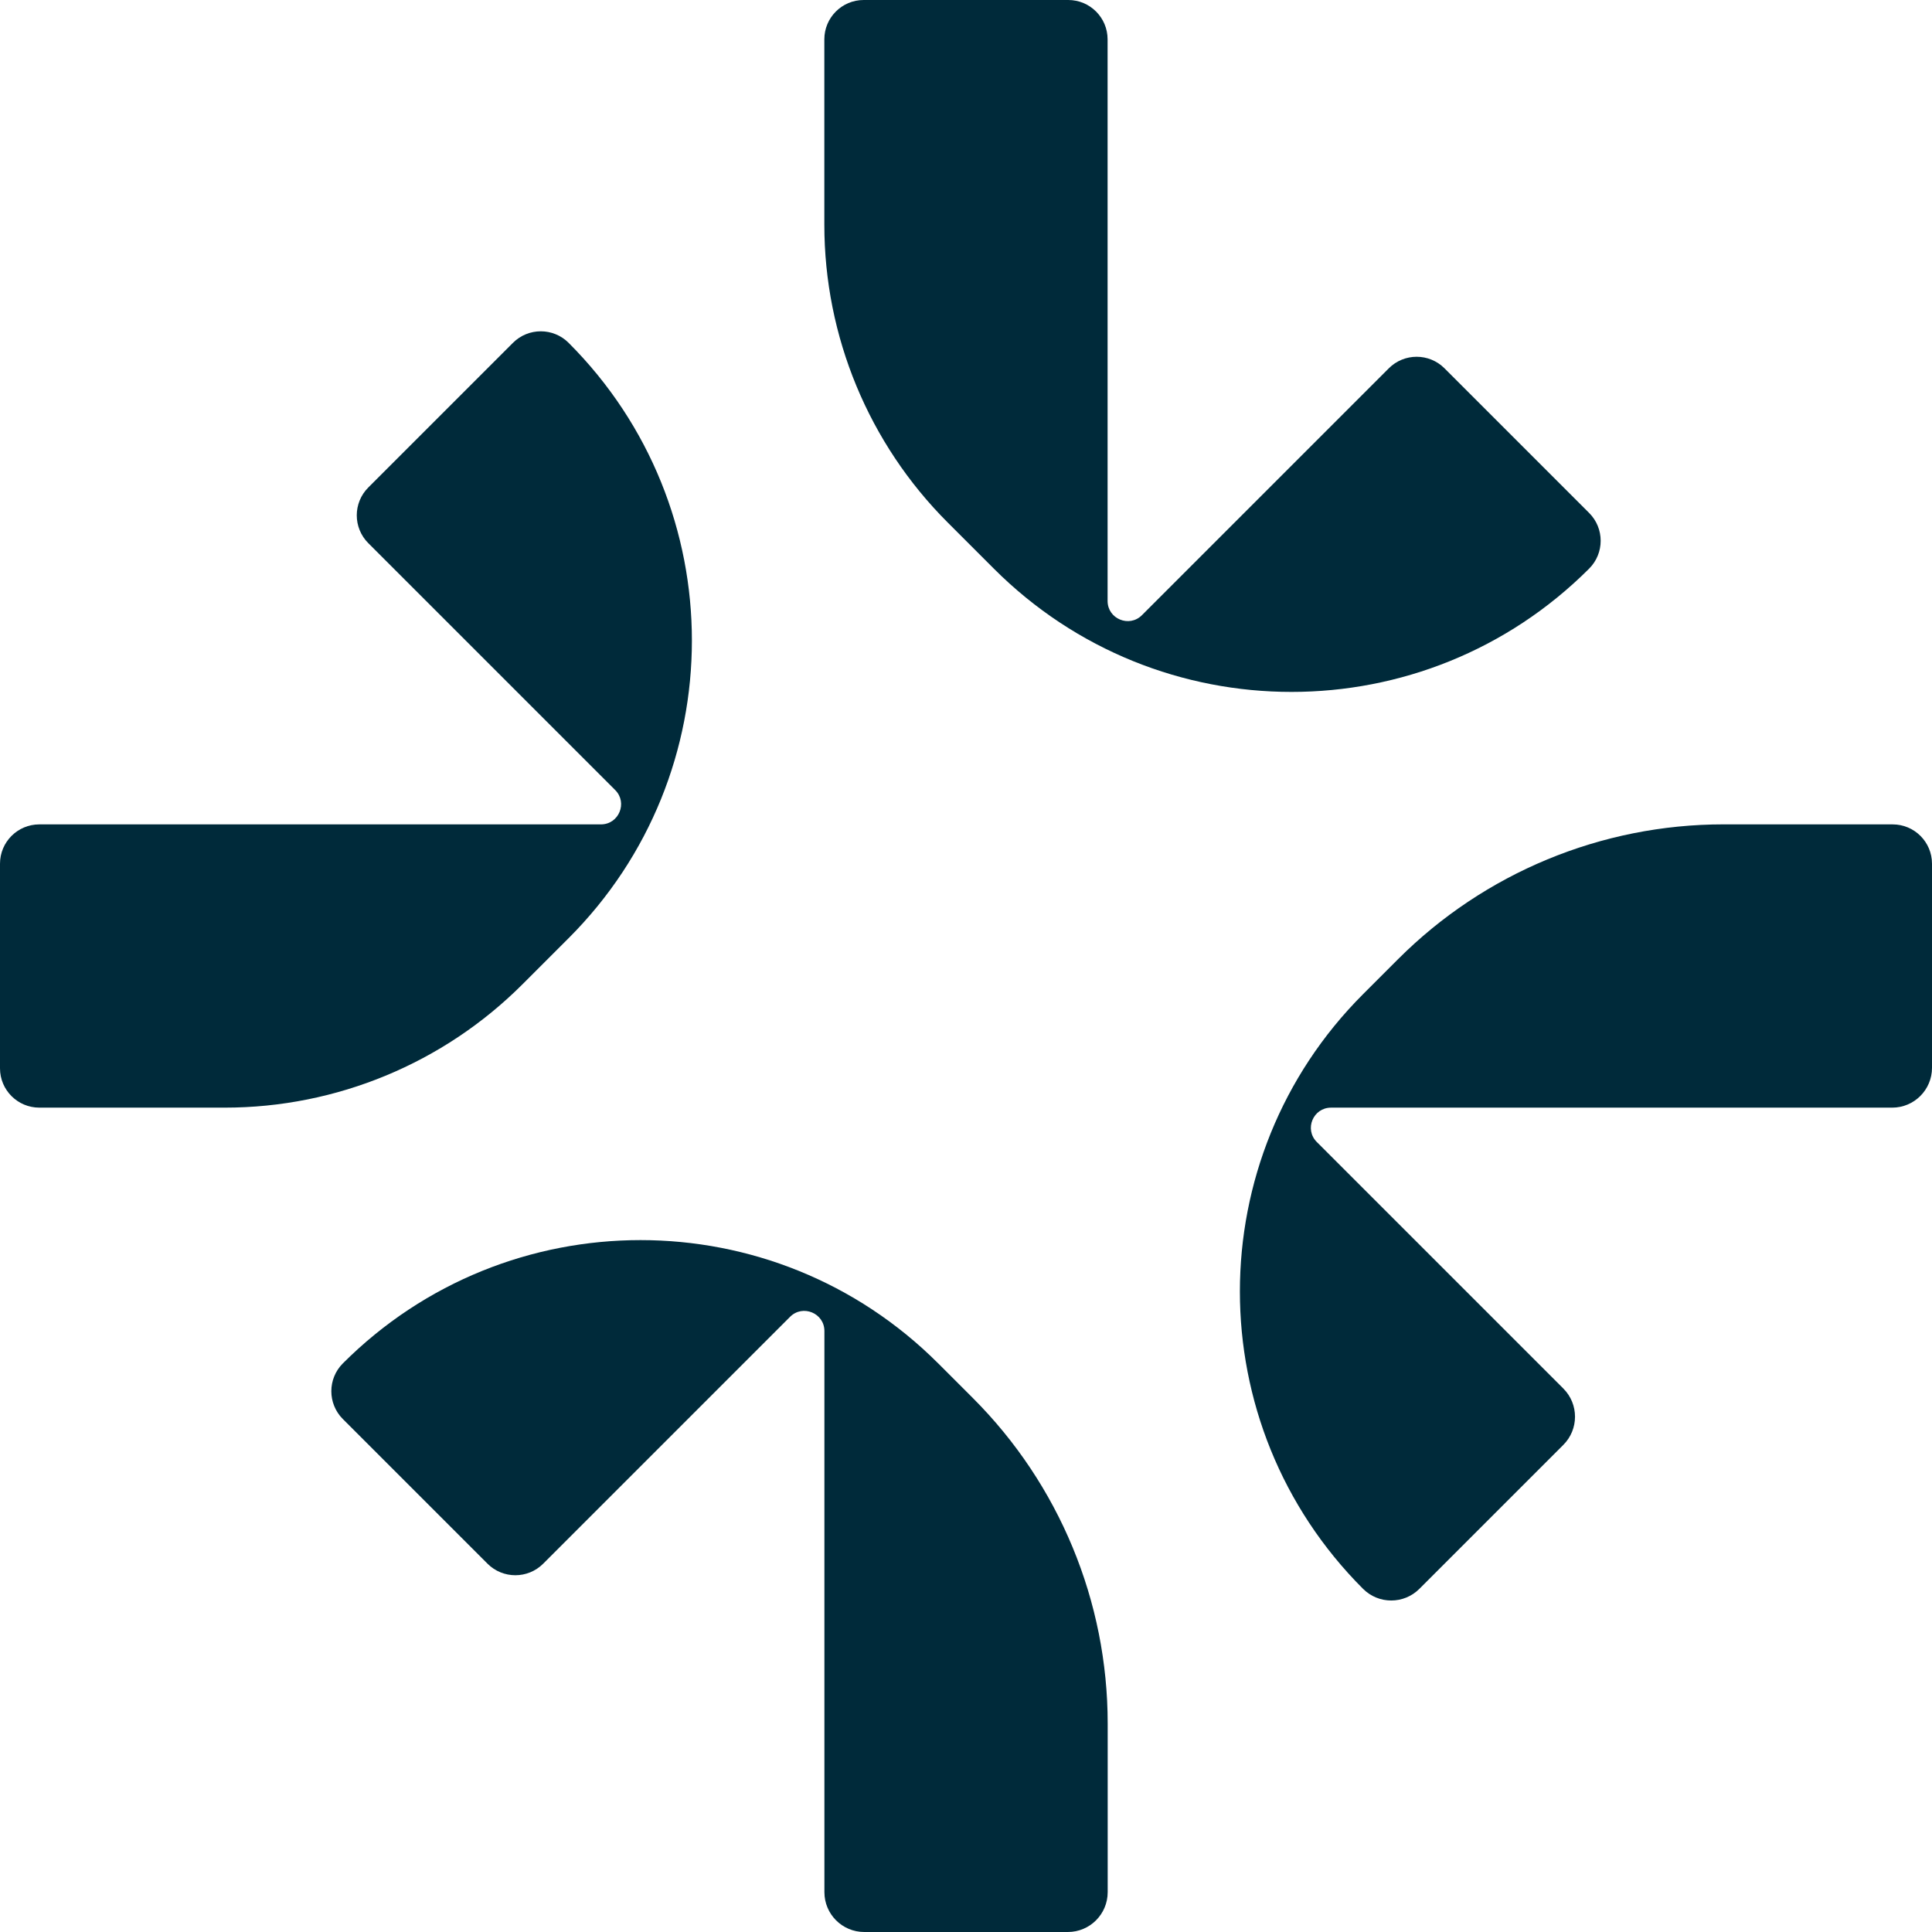
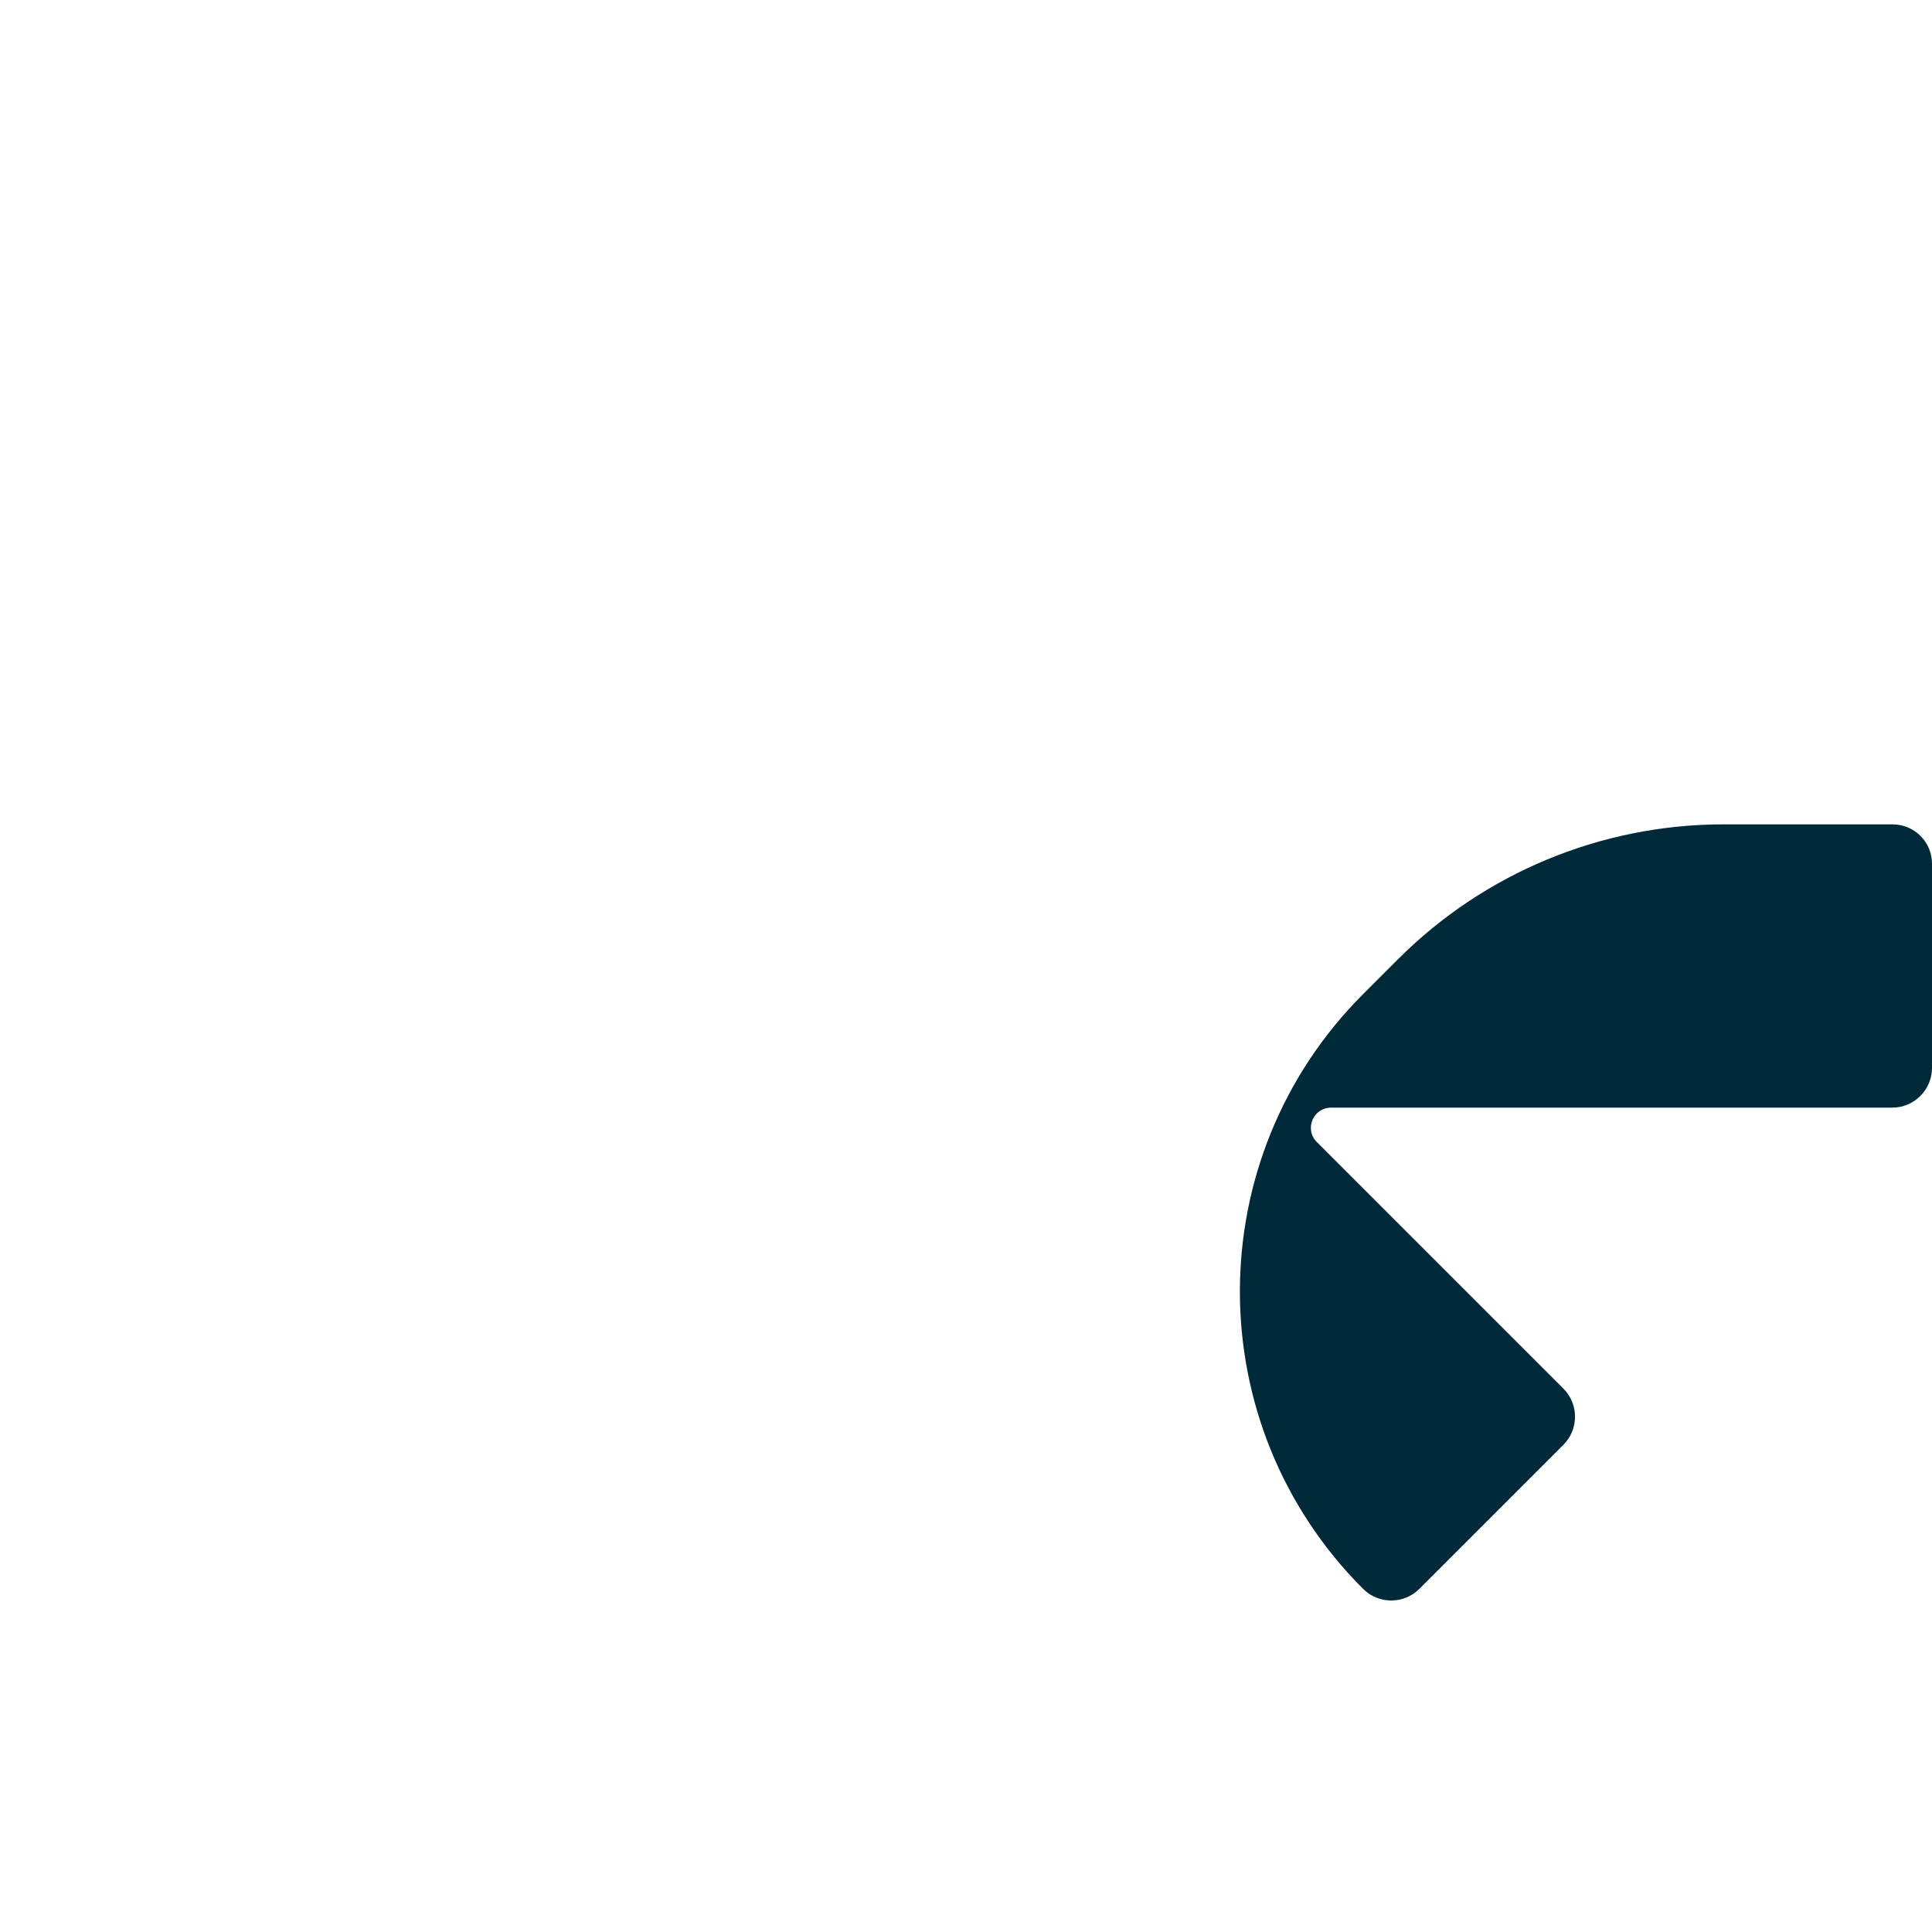
<svg xmlns="http://www.w3.org/2000/svg" id="Lager_1" data-name="Lager 1" viewBox="0 0 793.65 793.65">
  <defs>
    <style>
      .cls-1 {
        fill: #002a3a;
      }
    </style>
  </defs>
-   <path class="cls-1" d="M408.25,233.58c67.53,67.54,177.03,67.54,244.56,0h0c6.31-6.31,6.31-16.55,0-22.86l-59.43-59.43c-6.31-6.31-16.55-6.31-22.86,0l-101.42,101.42c-5.21,5.21-14.11,1.52-14.11-5.84V16.16c0-8.93-7.24-16.16-16.16-16.16h-84.04c-8.93,0-16.16,7.24-16.16,16.16v76.17c0,45.86,18.22,89.85,50.65,122.28l18.96,18.96Z" />
-   <path class="cls-1" d="M233.58,385.4c67.53-67.53,67.53-177.03,0-244.57h0c-6.31-6.31-16.55-6.31-22.86,0l-59.43,59.43c-6.31,6.31-6.31,16.55,0,22.86l42.8,42.8,58.62,58.62c5.21,5.21,1.52,14.11-5.85,14.11H16.16c-8.93,0-16.16,7.24-16.16,16.16v84.04c0,8.93,7.24,16.16,16.16,16.16h76.17c45.86,0,89.85-18.22,122.28-50.65l18.96-18.96Z" />
  <path class="cls-1" d="M777.49,338.64h-69.48c-50.15,0-98.25,19.92-133.71,55.39l-14.37,14.37c-67.46,67.46-67.46,176.83,0,244.28h0c6.39,6.39,16.75,6.39,23.14,0l59.14-59.14c6.39-6.39,6.39-16.75,0-23.14l-101.28-101.28c-5.21-5.21-1.52-14.11,5.85-14.11h230.51c9.04,0,16.36-7.33,16.36-16.36v-83.84c0-8.93-7.24-16.16-16.16-16.16Z" />
-   <path class="cls-1" d="M385.4,560.07c-67.53-67.53-177.03-67.53-244.56,0h0c-6.31,6.31-6.31,16.55,0,22.86l59.43,59.43c6.31,6.31,16.55,6.31,22.86,0l101.42-101.42c5.21-5.21,14.11-1.52,14.11,5.84v230.51c0,9.04,7.33,16.36,16.36,16.36h83.65c9.04,0,16.36-7.33,16.36-16.36v-69.28c0-50.15-19.92-98.25-55.39-133.71l-14.23-14.23Z" />
</svg>